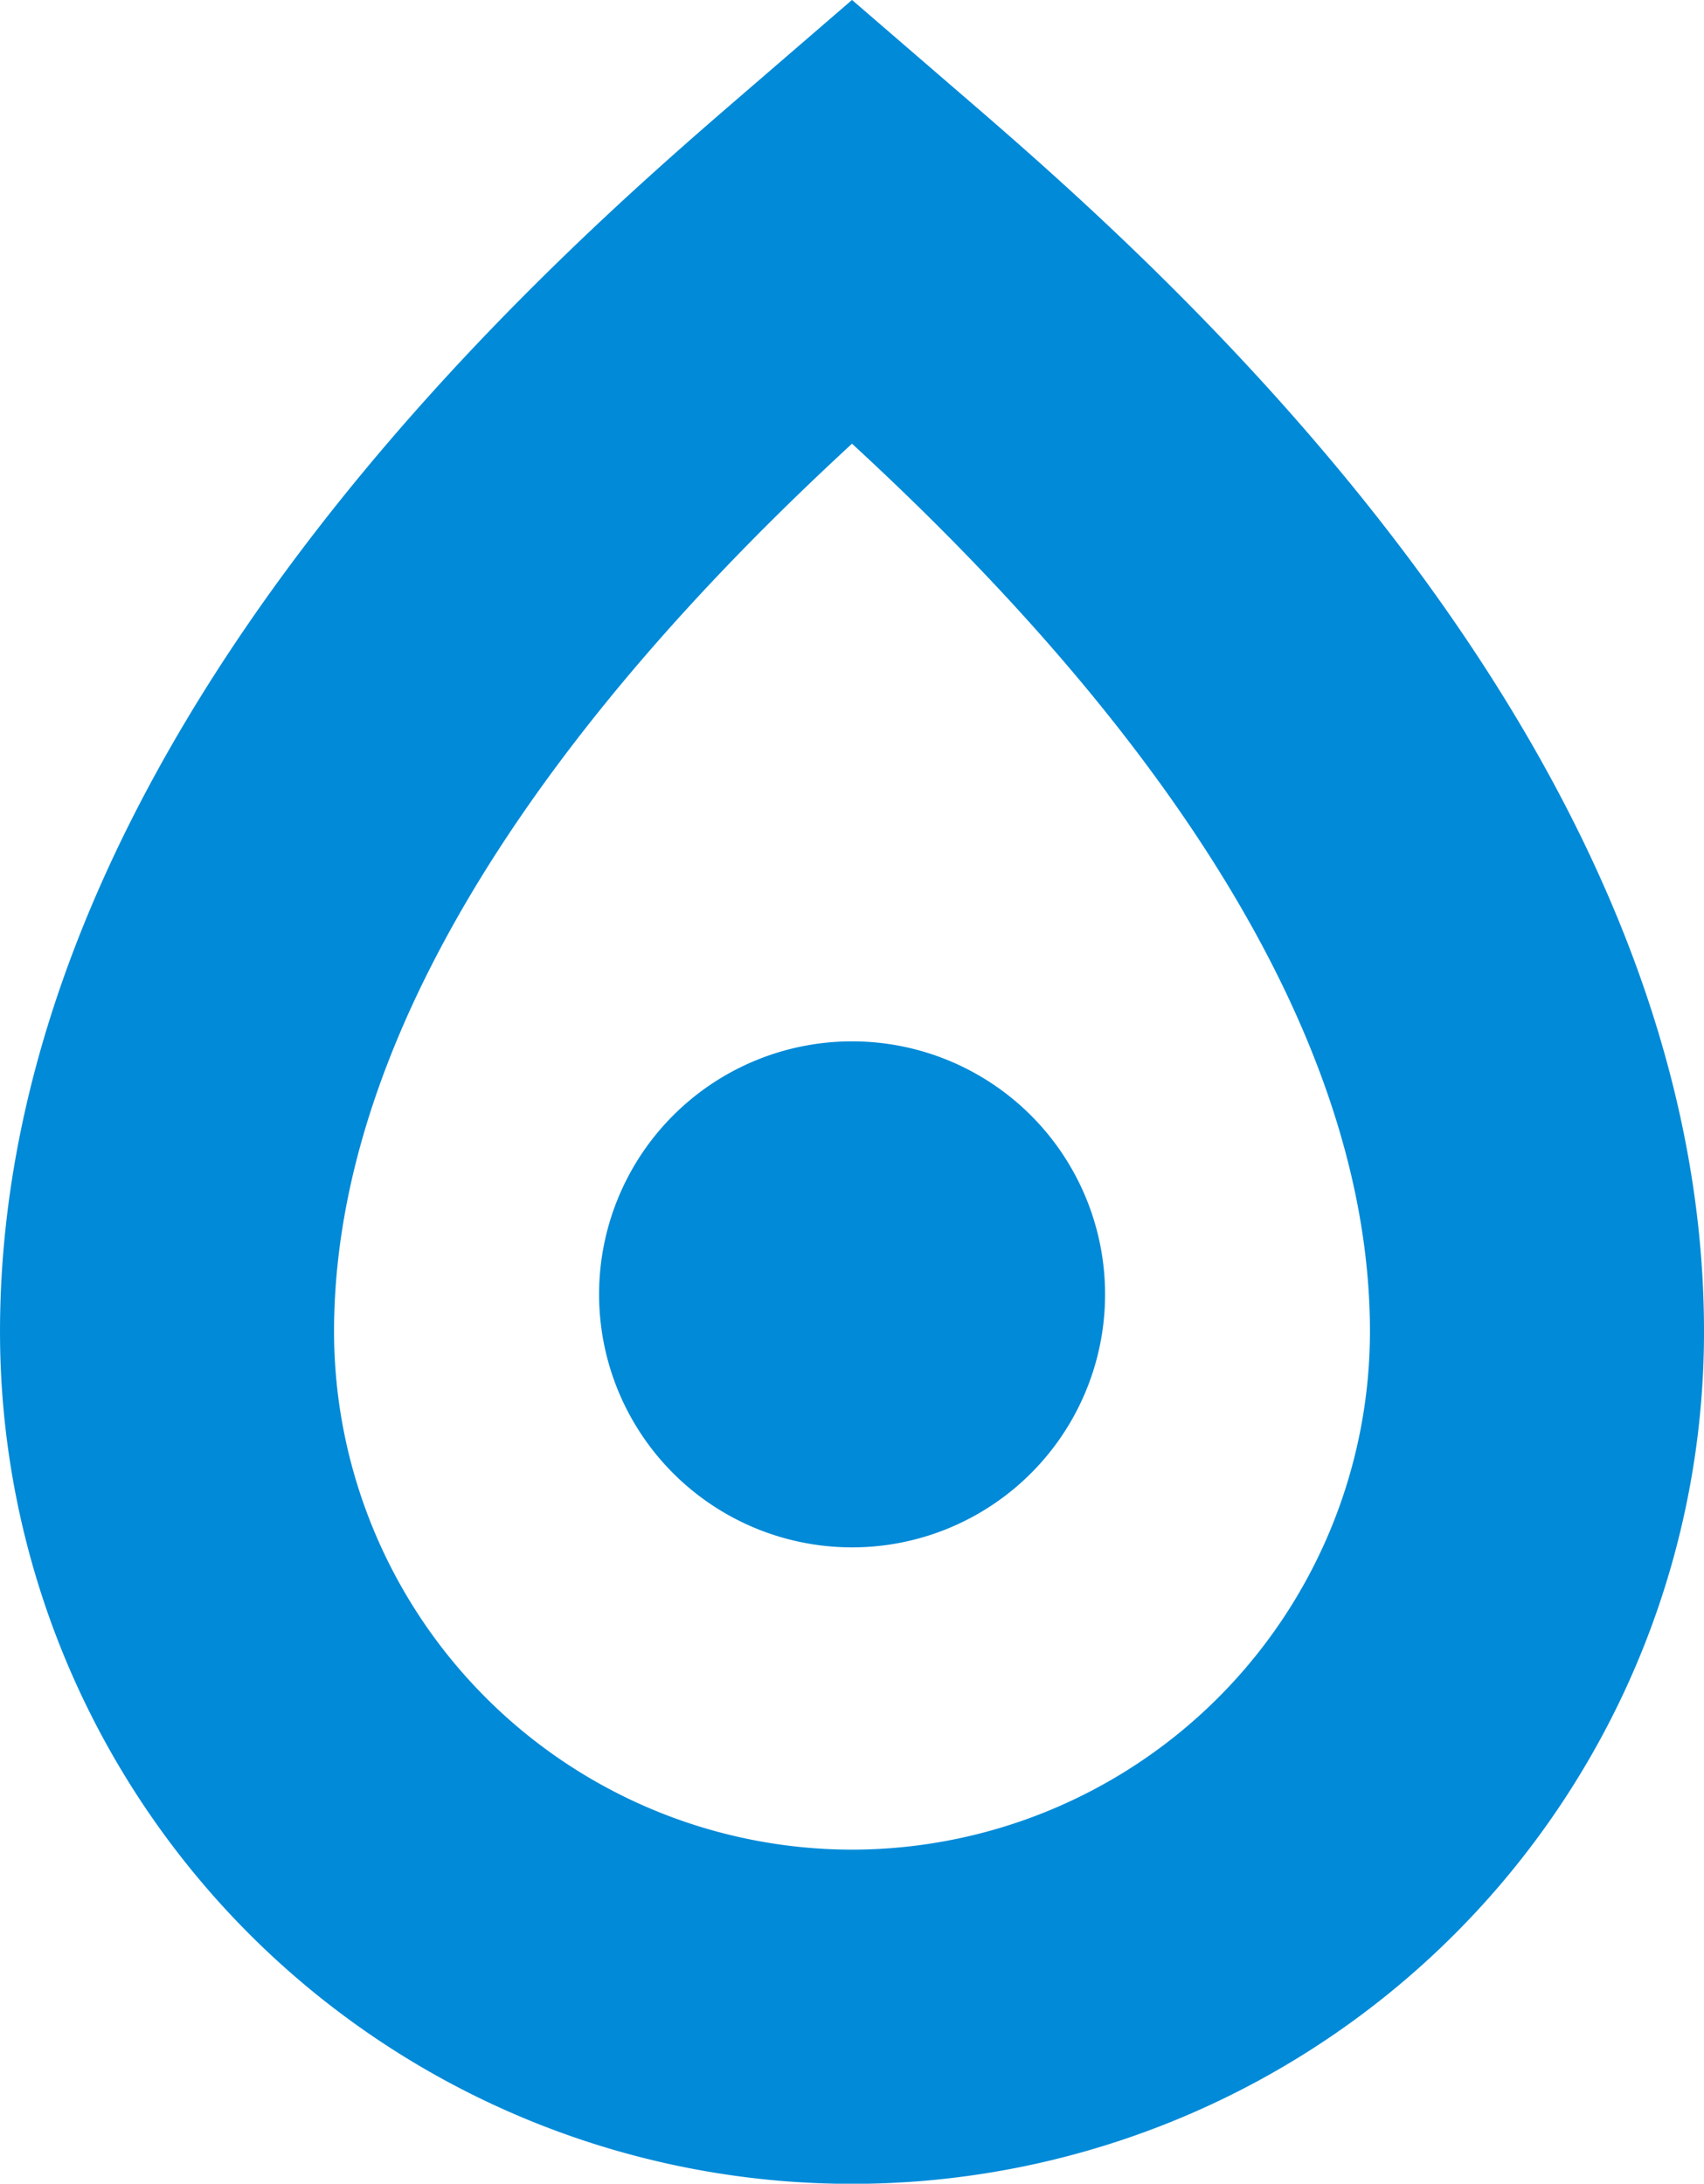
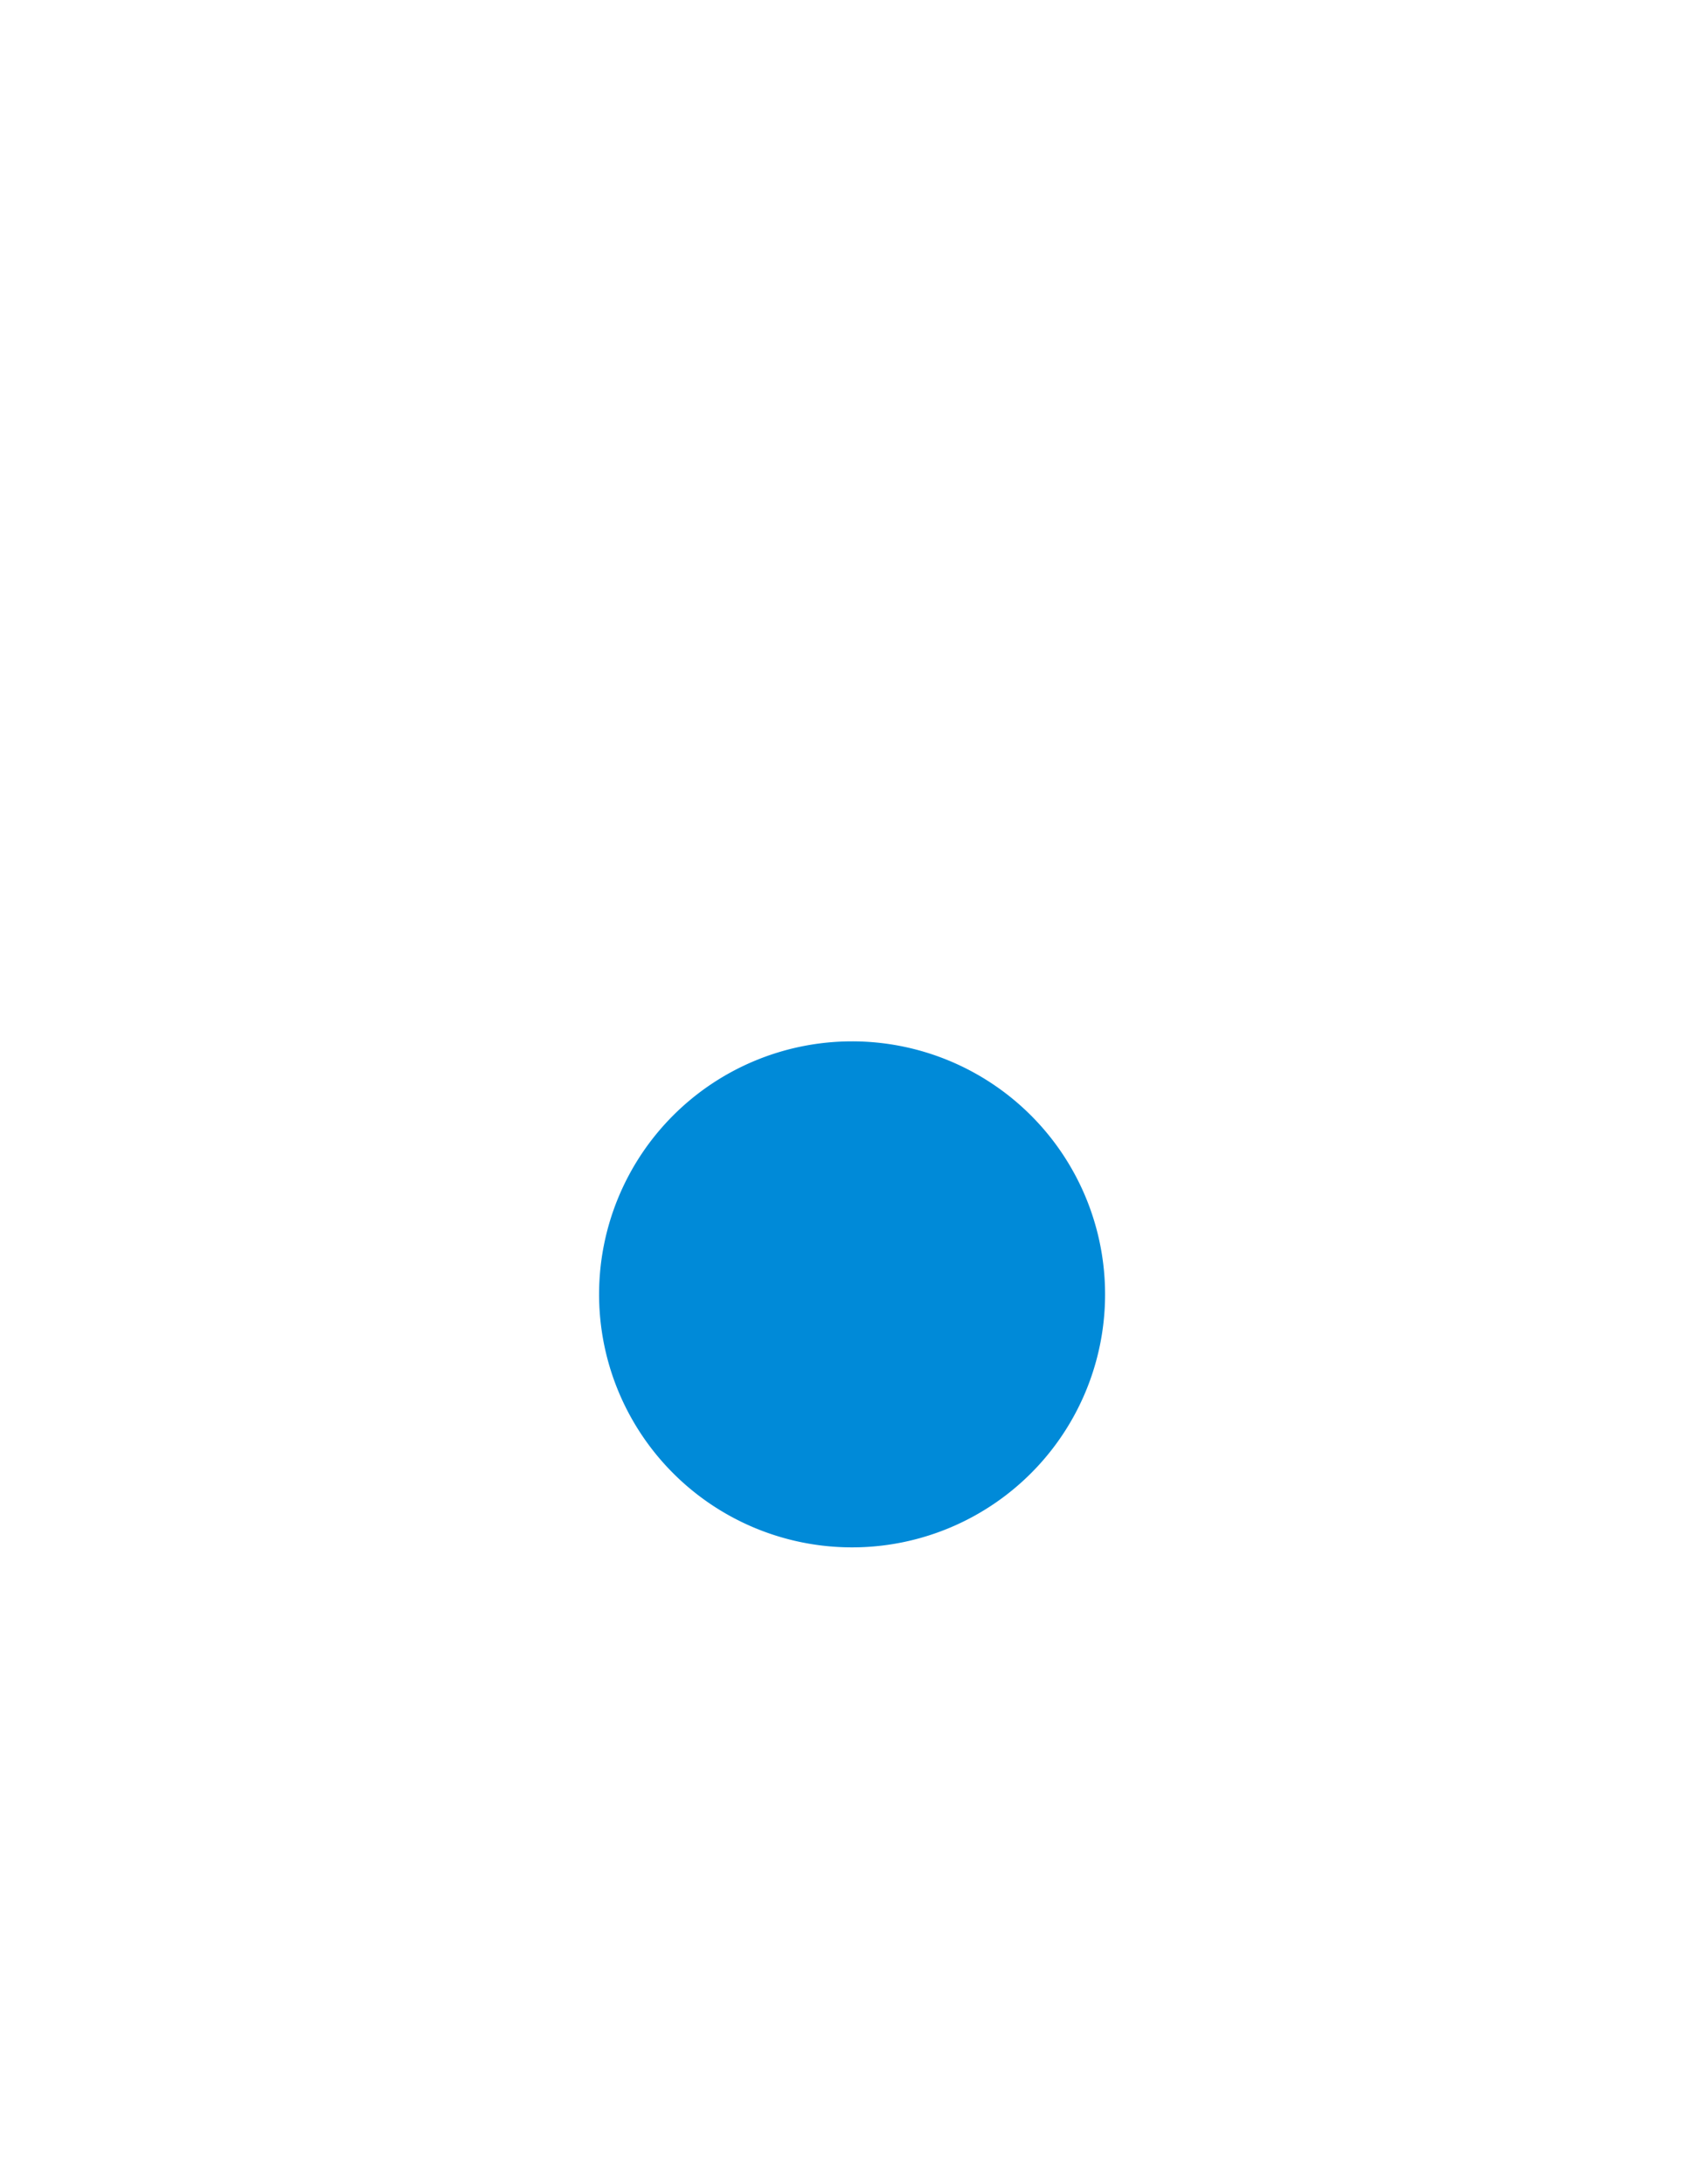
<svg xmlns="http://www.w3.org/2000/svg" width="133.879" height="171.558" viewBox="0 0 133.879 171.558">
  <g transform="translate(-743.444 -5170.534)">
    <path d="M1249.065,441.035a19.877,19.877,0,1,0,19.872-19.871A19.873,19.873,0,0,0,1249.065,441.035Z" transform="translate(-458.552 4831.181)" fill="#008ad8" />
-     <path d="M1320.477,421.425l-8.576-7.4-8.577,7.4c-14.436,12.452-58.363,50.348-58.363,97.233a66.939,66.939,0,0,0,133.879,0C1378.839,471.762,1334.913,433.866,1320.477,421.425ZM1311.9,559.341a40.737,40.737,0,0,1-40.695-40.682c0-28.631,25.009-55.313,40.695-69.772,15.686,14.447,40.694,41.13,40.694,69.772A40.737,40.737,0,0,1,1311.9,559.341Z" transform="translate(-501.516 4756.505)" fill="#008ad8" />
  </g>
</svg>